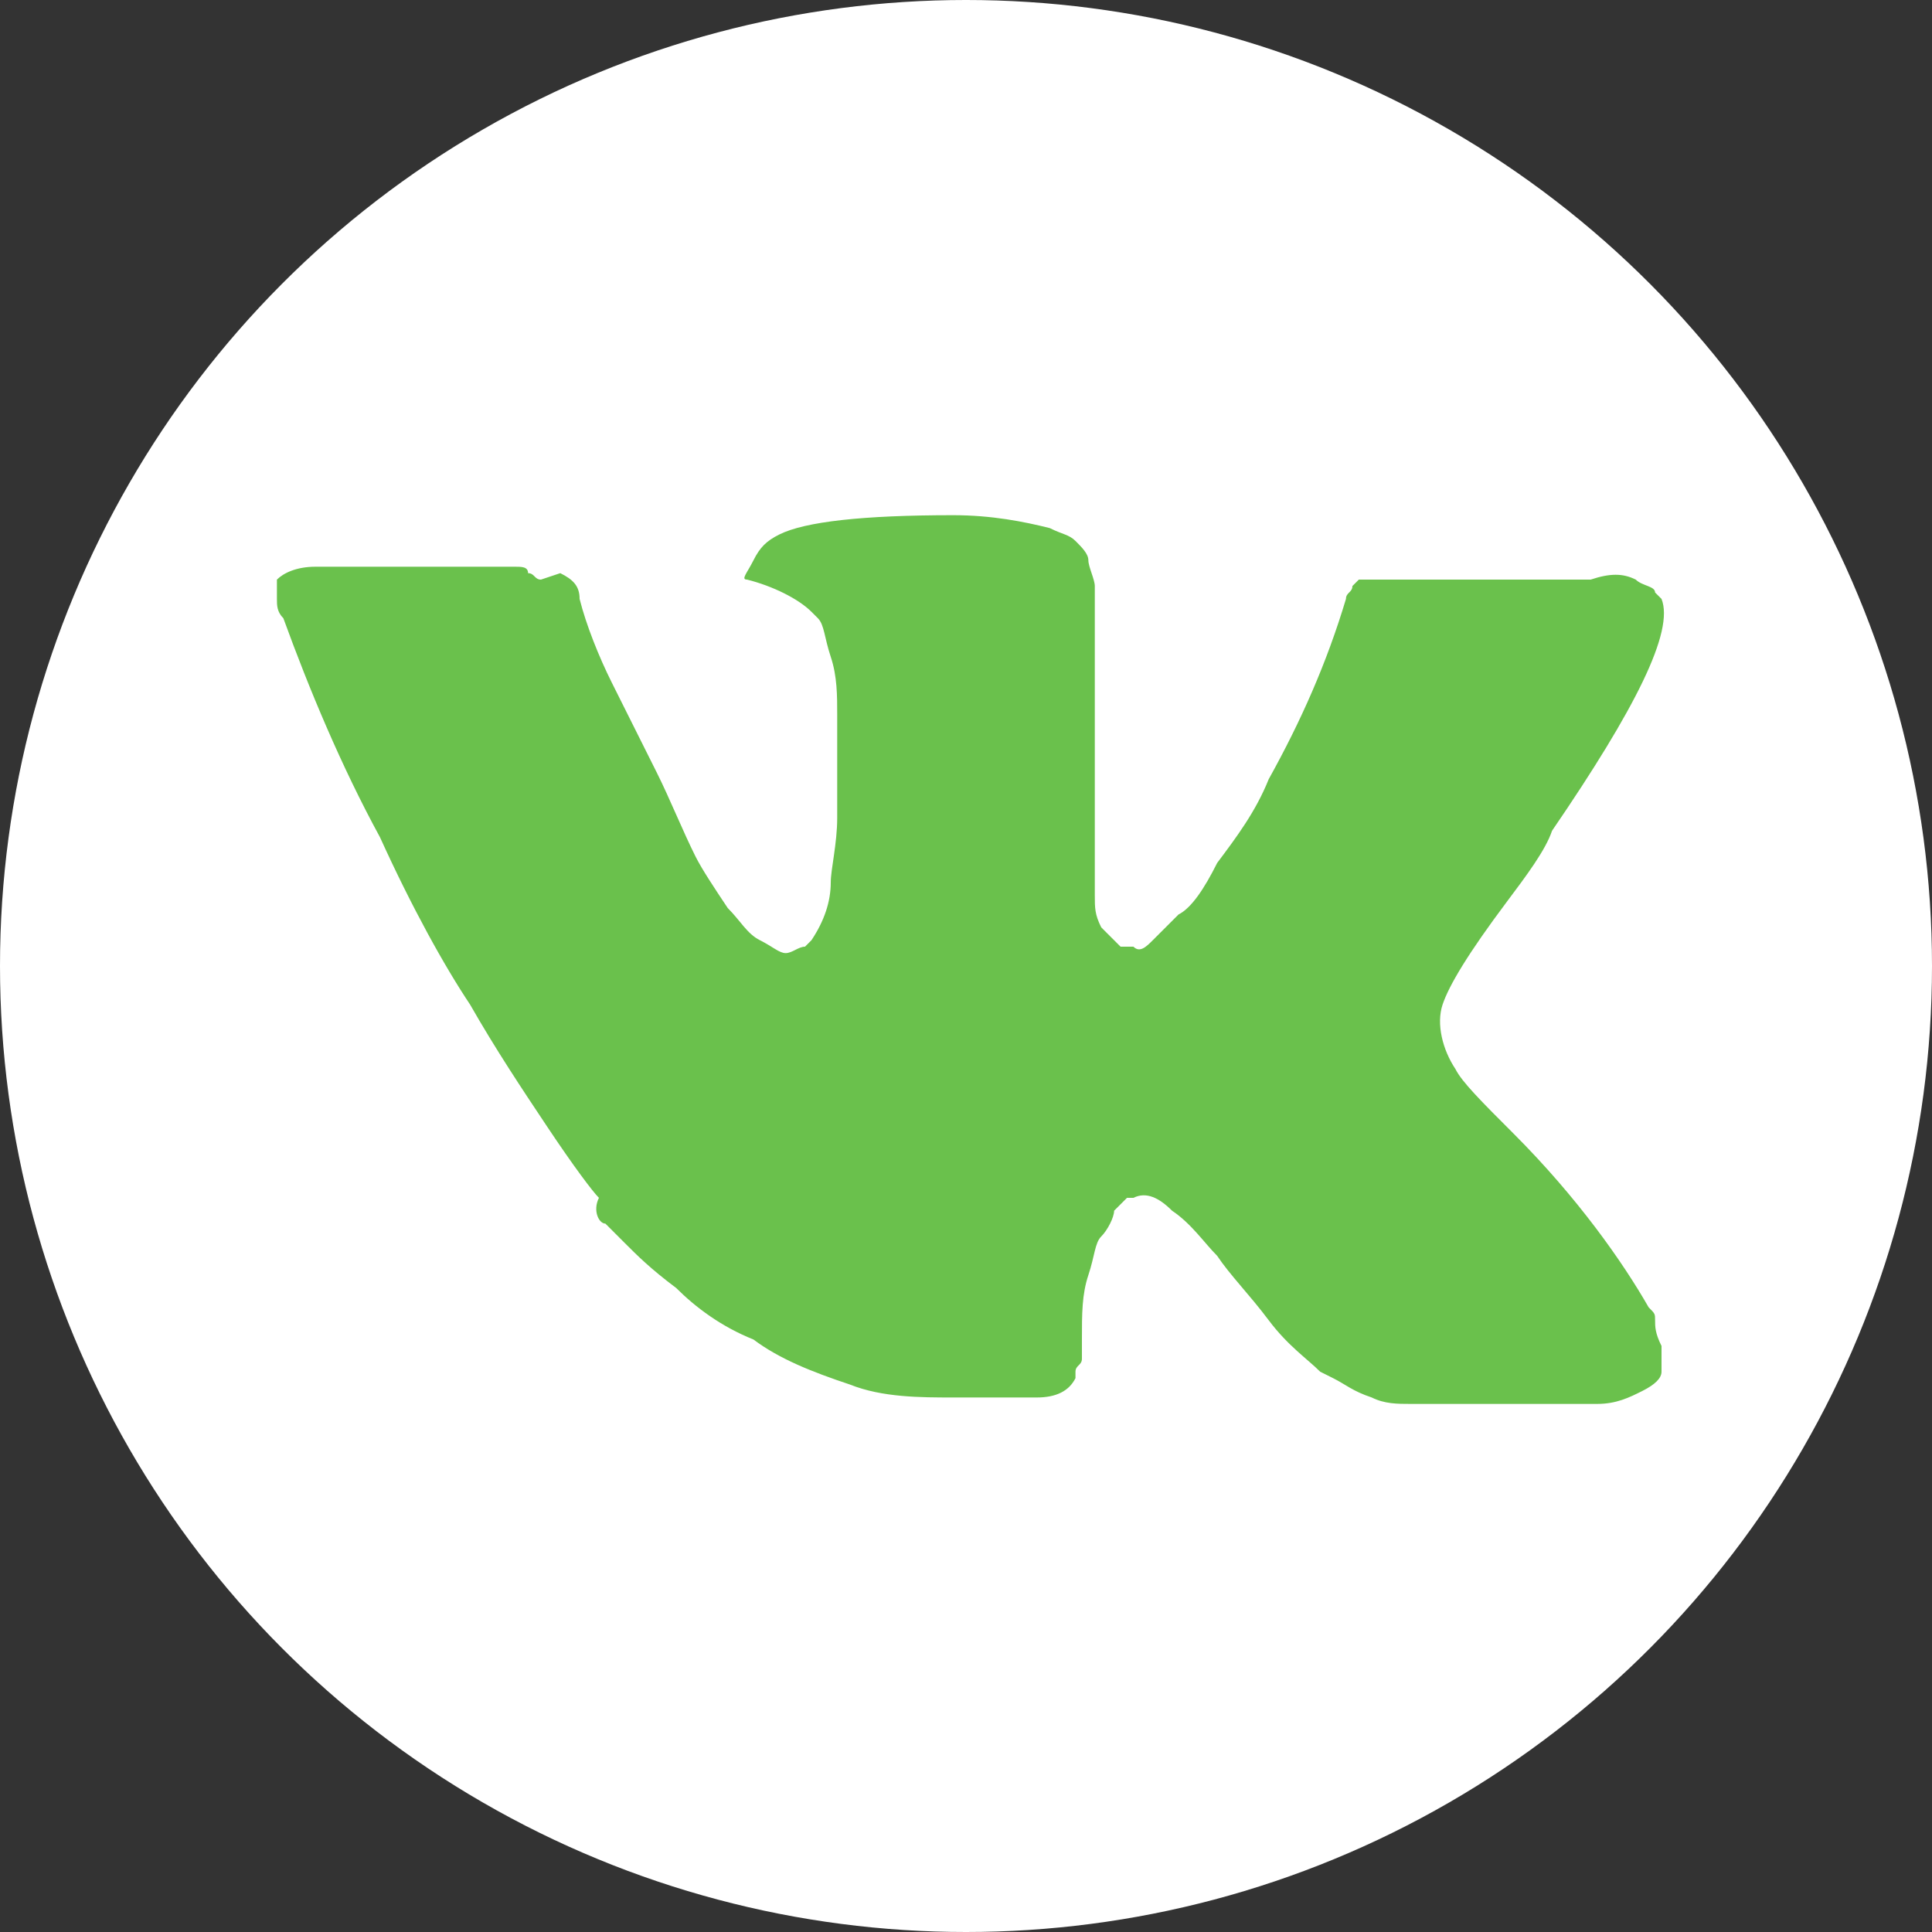
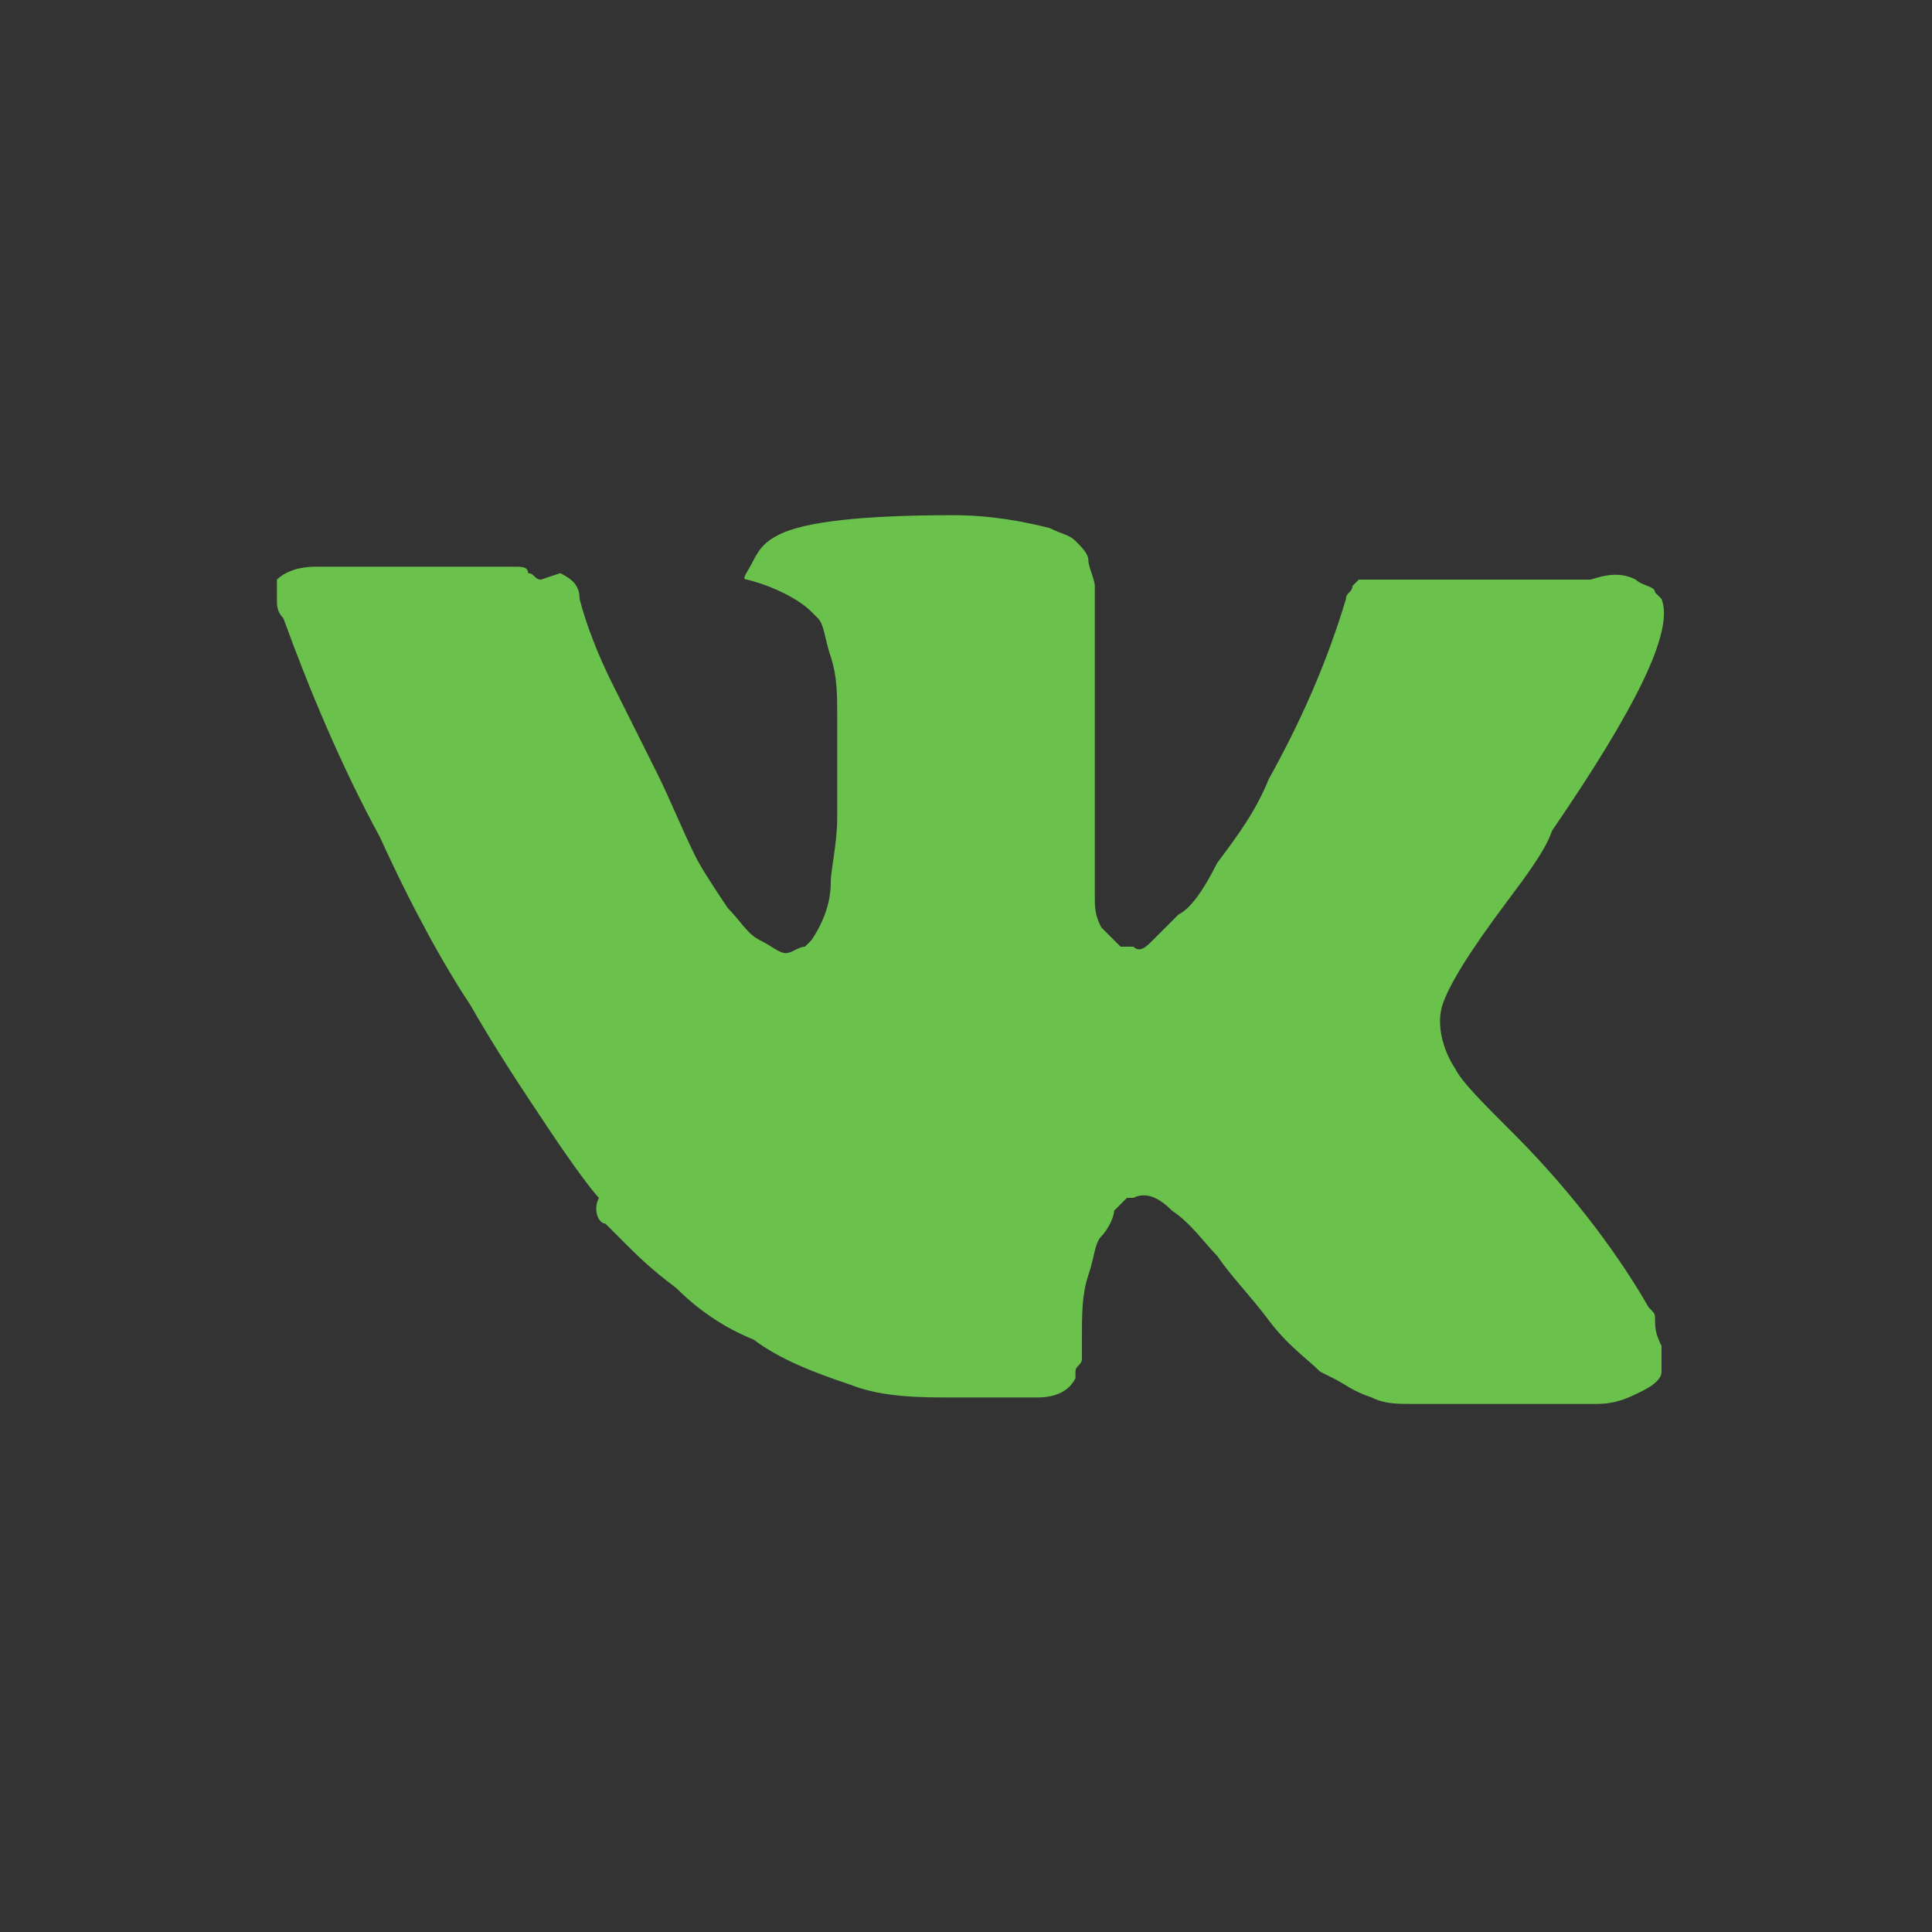
<svg xmlns="http://www.w3.org/2000/svg" id="Слой_1" x="0px" y="0px" viewBox="0 0 30 30" xml:space="preserve">
  <rect x="0" y="0" width="30" height="30" fill="#333333" stroke="none" />
-   <circle fill="#FFFFFF" cx="15" cy="15" r="15" />
  <g>
    <g>
      <path fill="#6AC14C" d="M25.7,20.5c0-0.1,0-0.1-0.1-0.2c-0.4-0.7-1.1-1.7-2.1-2.7l0,0l0,0l0,0h0c-0.5-0.5-0.8-0.8-0.9-1 c-0.2-0.3-0.3-0.7-0.2-1c0.1-0.3,0.4-0.8,1-1.6c0.3-0.4,0.6-0.8,0.7-1.1c1.3-1.9,1.9-3.1,1.7-3.6l-0.1-0.1c0-0.1-0.2-0.1-0.3-0.2 c-0.2-0.1-0.4-0.1-0.7,0l-3.2,0c-0.1,0-0.1,0-0.2,0l-0.1,0l-0.1,0l0,0c0,0-0.1,0.1-0.1,0.1c0,0.1-0.1,0.1-0.1,0.2 c-0.3,1-0.7,1.9-1.2,2.8c-0.2,0.5-0.5,0.9-0.8,1.3c-0.2,0.4-0.4,0.7-0.6,0.8c-0.2,0.2-0.3,0.3-0.4,0.4c-0.1,0.1-0.2,0.2-0.3,0.1 c-0.1,0-0.1,0-0.2,0c-0.1-0.1-0.2-0.2-0.3-0.3c-0.1-0.2-0.1-0.3-0.1-0.5c0-0.2,0-0.3,0-0.5c0-0.2,0-0.4,0-0.6c0-0.3,0-0.4,0-0.5 c0-0.3,0-0.7,0-1c0-0.4,0-0.7,0-0.9c0-0.2,0-0.4,0-0.7s0-0.4,0-0.6c0-0.1-0.1-0.3-0.1-0.4c0-0.1-0.1-0.2-0.2-0.3 c-0.1-0.1-0.2-0.1-0.4-0.2c-0.4-0.1-0.9-0.2-1.5-0.2c-1.4,0-2.3,0.1-2.7,0.3c-0.2,0.1-0.3,0.2-0.4,0.4c-0.1,0.2-0.2,0.3-0.1,0.3 c0.4,0.1,0.8,0.3,1,0.5l0.1,0.1c0.1,0.1,0.1,0.3,0.2,0.6c0.1,0.3,0.1,0.6,0.1,0.9c0,0.6,0,1.1,0,1.6c0,0.4-0.1,0.8-0.1,1 c0,0.3-0.1,0.6-0.3,0.9c0,0,0,0-0.1,0.1c-0.1,0-0.2,0.1-0.3,0.1c-0.1,0-0.2-0.1-0.4-0.2c-0.2-0.1-0.3-0.3-0.5-0.5 c-0.2-0.3-0.4-0.6-0.5-0.8c-0.2-0.4-0.4-0.9-0.6-1.3l-0.2-0.4c-0.1-0.2-0.3-0.6-0.5-1c-0.2-0.4-0.4-0.9-0.5-1.3 c0-0.2-0.1-0.3-0.3-0.4L8.4,9c-0.1,0-0.1-0.1-0.2-0.1C8.2,8.8,8.1,8.8,8,8.8l-3.1,0c-0.3,0-0.5,0.1-0.6,0.2l0,0.1 c0,0.1,0,0.1,0,0.2c0,0.1,0,0.2,0.1,0.3c0.4,1.1,0.9,2.3,1.5,3.4c0.5,1.1,1,2,1.4,2.6c0.4,0.7,0.8,1.3,1.2,1.9 c0.4,0.6,0.7,1,0.8,1.1C9.2,18.8,9.3,19,9.4,19l0.3,0.3c0.2,0.2,0.4,0.4,0.8,0.7c0.3,0.3,0.7,0.6,1.2,0.8c0.4,0.3,0.9,0.5,1.5,0.7 c0.5,0.2,1.1,0.2,1.6,0.2h1.3c0.3,0,0.5-0.1,0.6-0.3l0-0.1c0-0.1,0.1-0.1,0.1-0.2c0-0.1,0-0.2,0-0.3c0-0.4,0-0.7,0.1-1 c0.1-0.3,0.1-0.5,0.2-0.6c0.1-0.1,0.2-0.3,0.2-0.4c0.1-0.1,0.2-0.2,0.2-0.2c0,0,0.1,0,0.1,0c0.2-0.1,0.4,0,0.6,0.2 c0.3,0.2,0.5,0.5,0.7,0.7c0.2,0.3,0.5,0.6,0.8,1c0.3,0.4,0.6,0.6,0.8,0.8l0.2,0.1c0.2,0.1,0.3,0.2,0.6,0.3 c0.2,0.1,0.4,0.1,0.6,0.1l2.9,0c0.3,0,0.5-0.1,0.7-0.2c0.2-0.1,0.3-0.2,0.3-0.3c0-0.1,0-0.3,0-0.4C25.7,20.7,25.7,20.6,25.7,20.5 L25.7,20.5z" />
    </g>
  </g>
</svg>